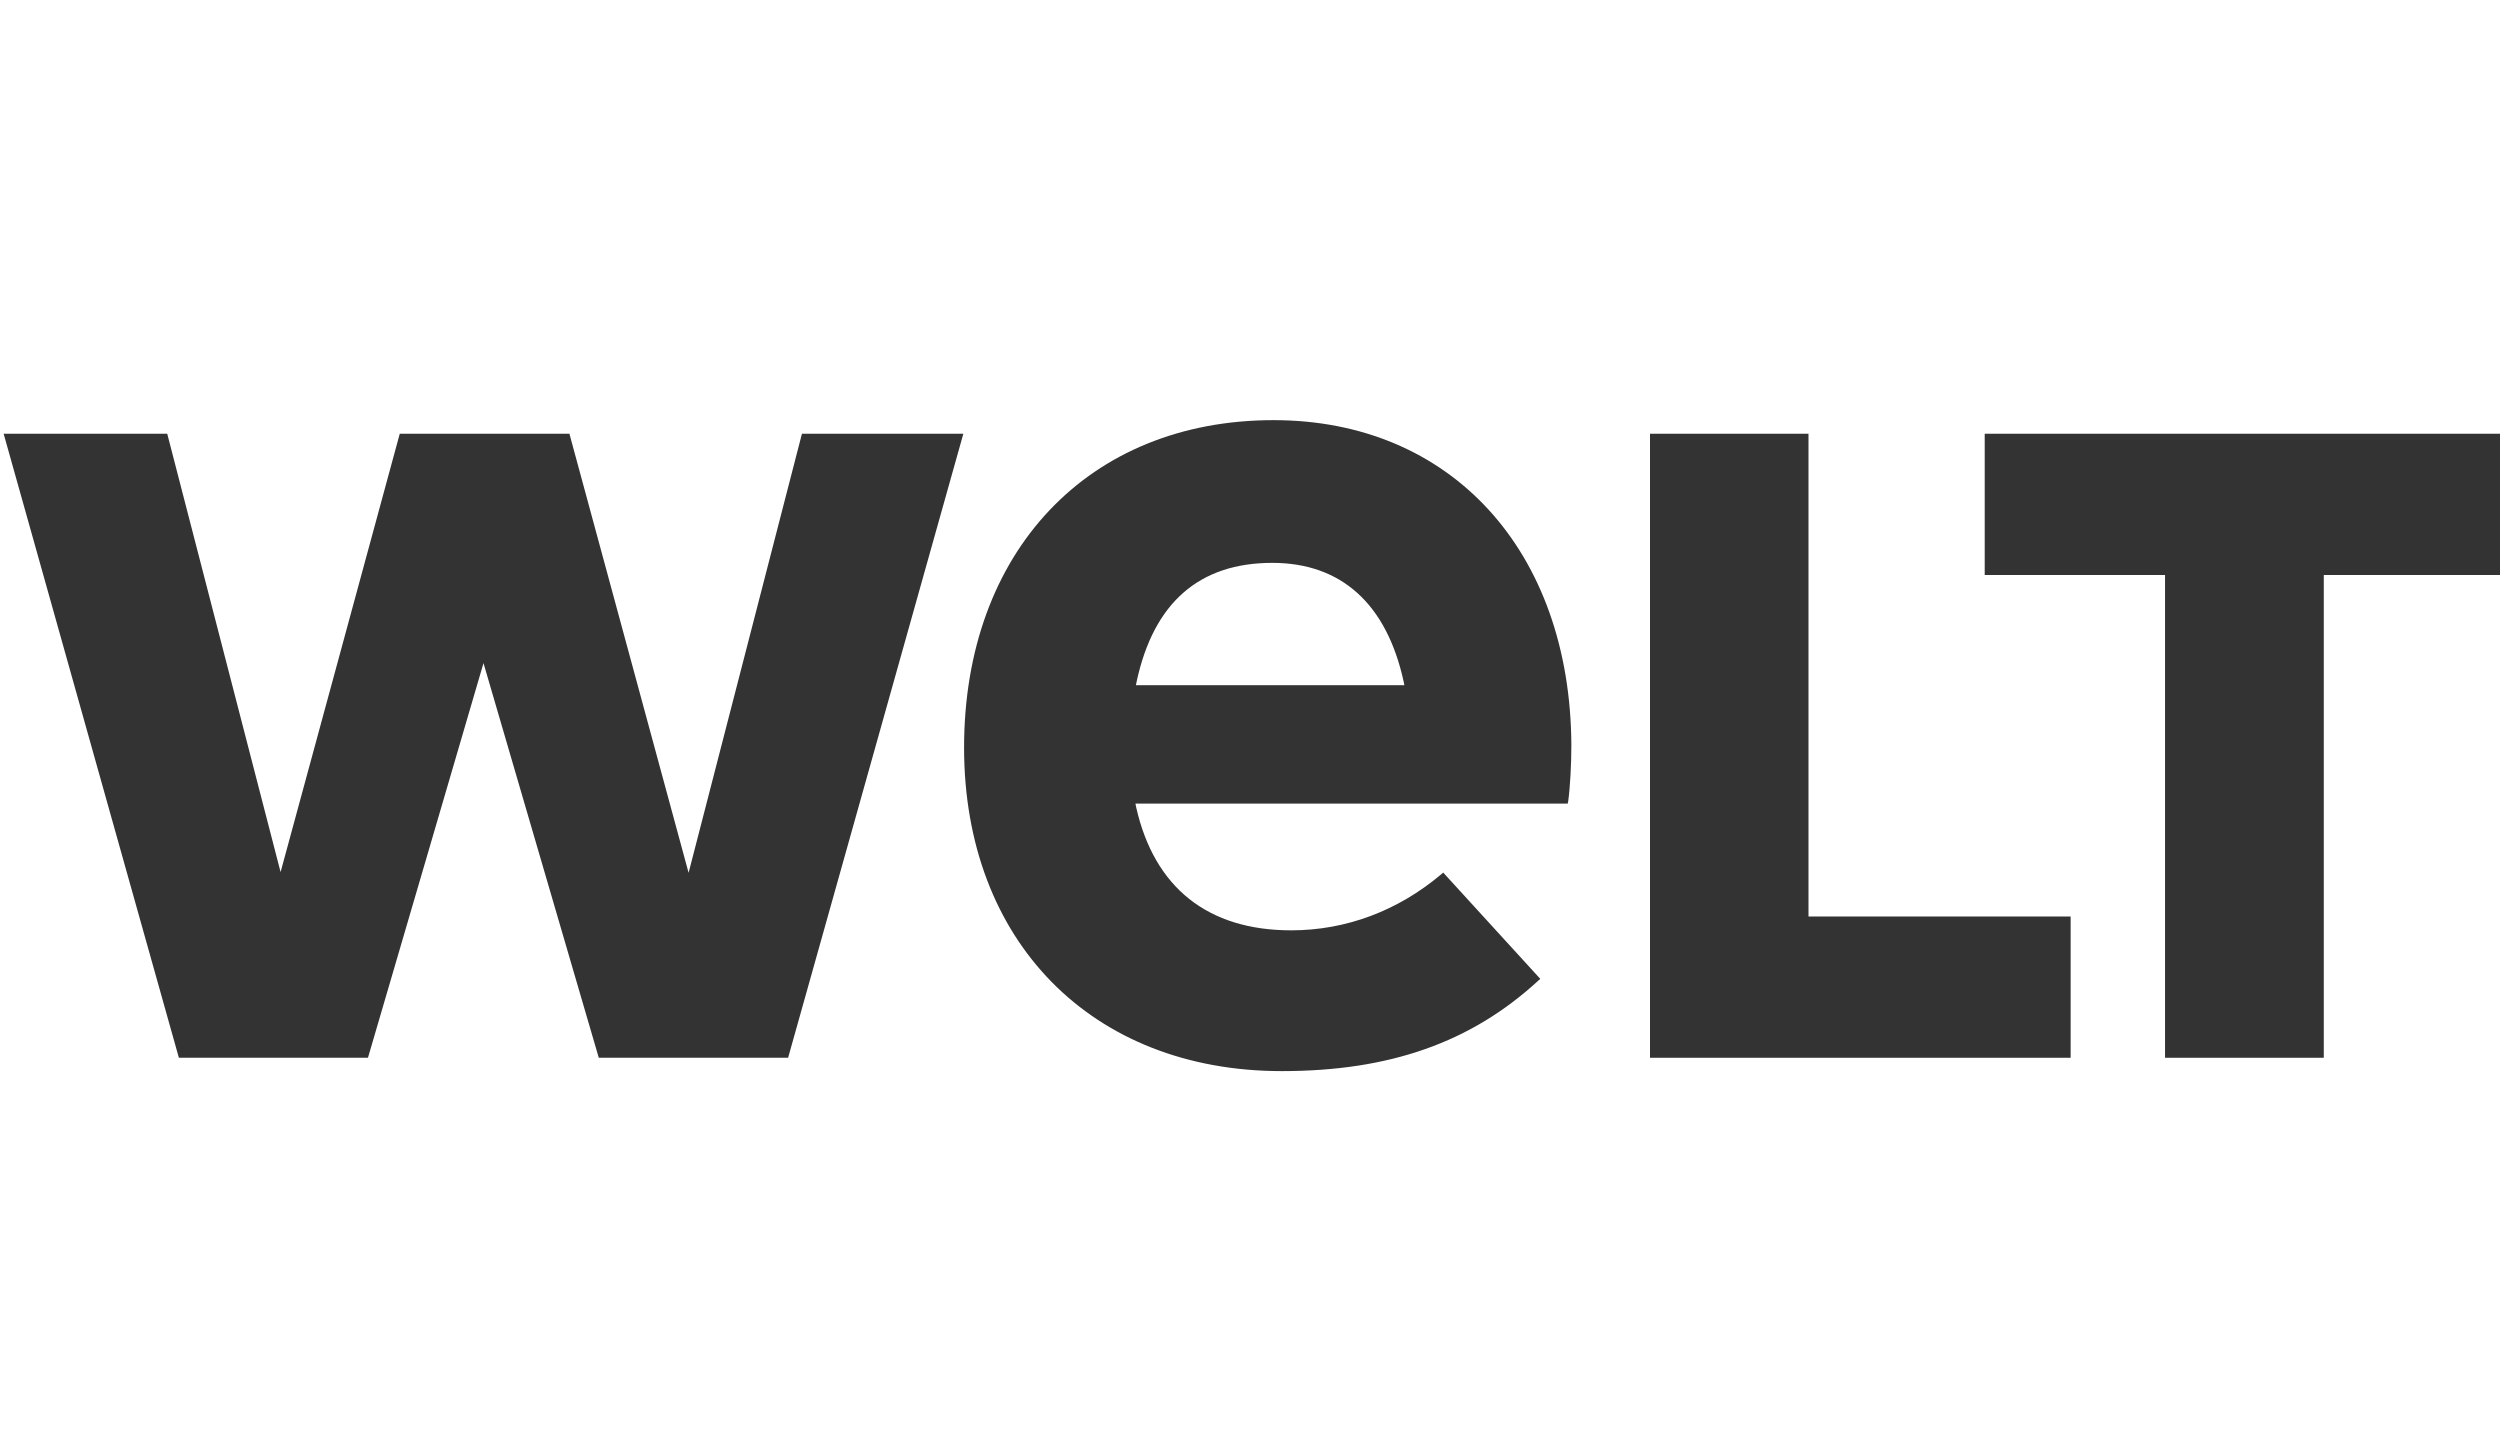
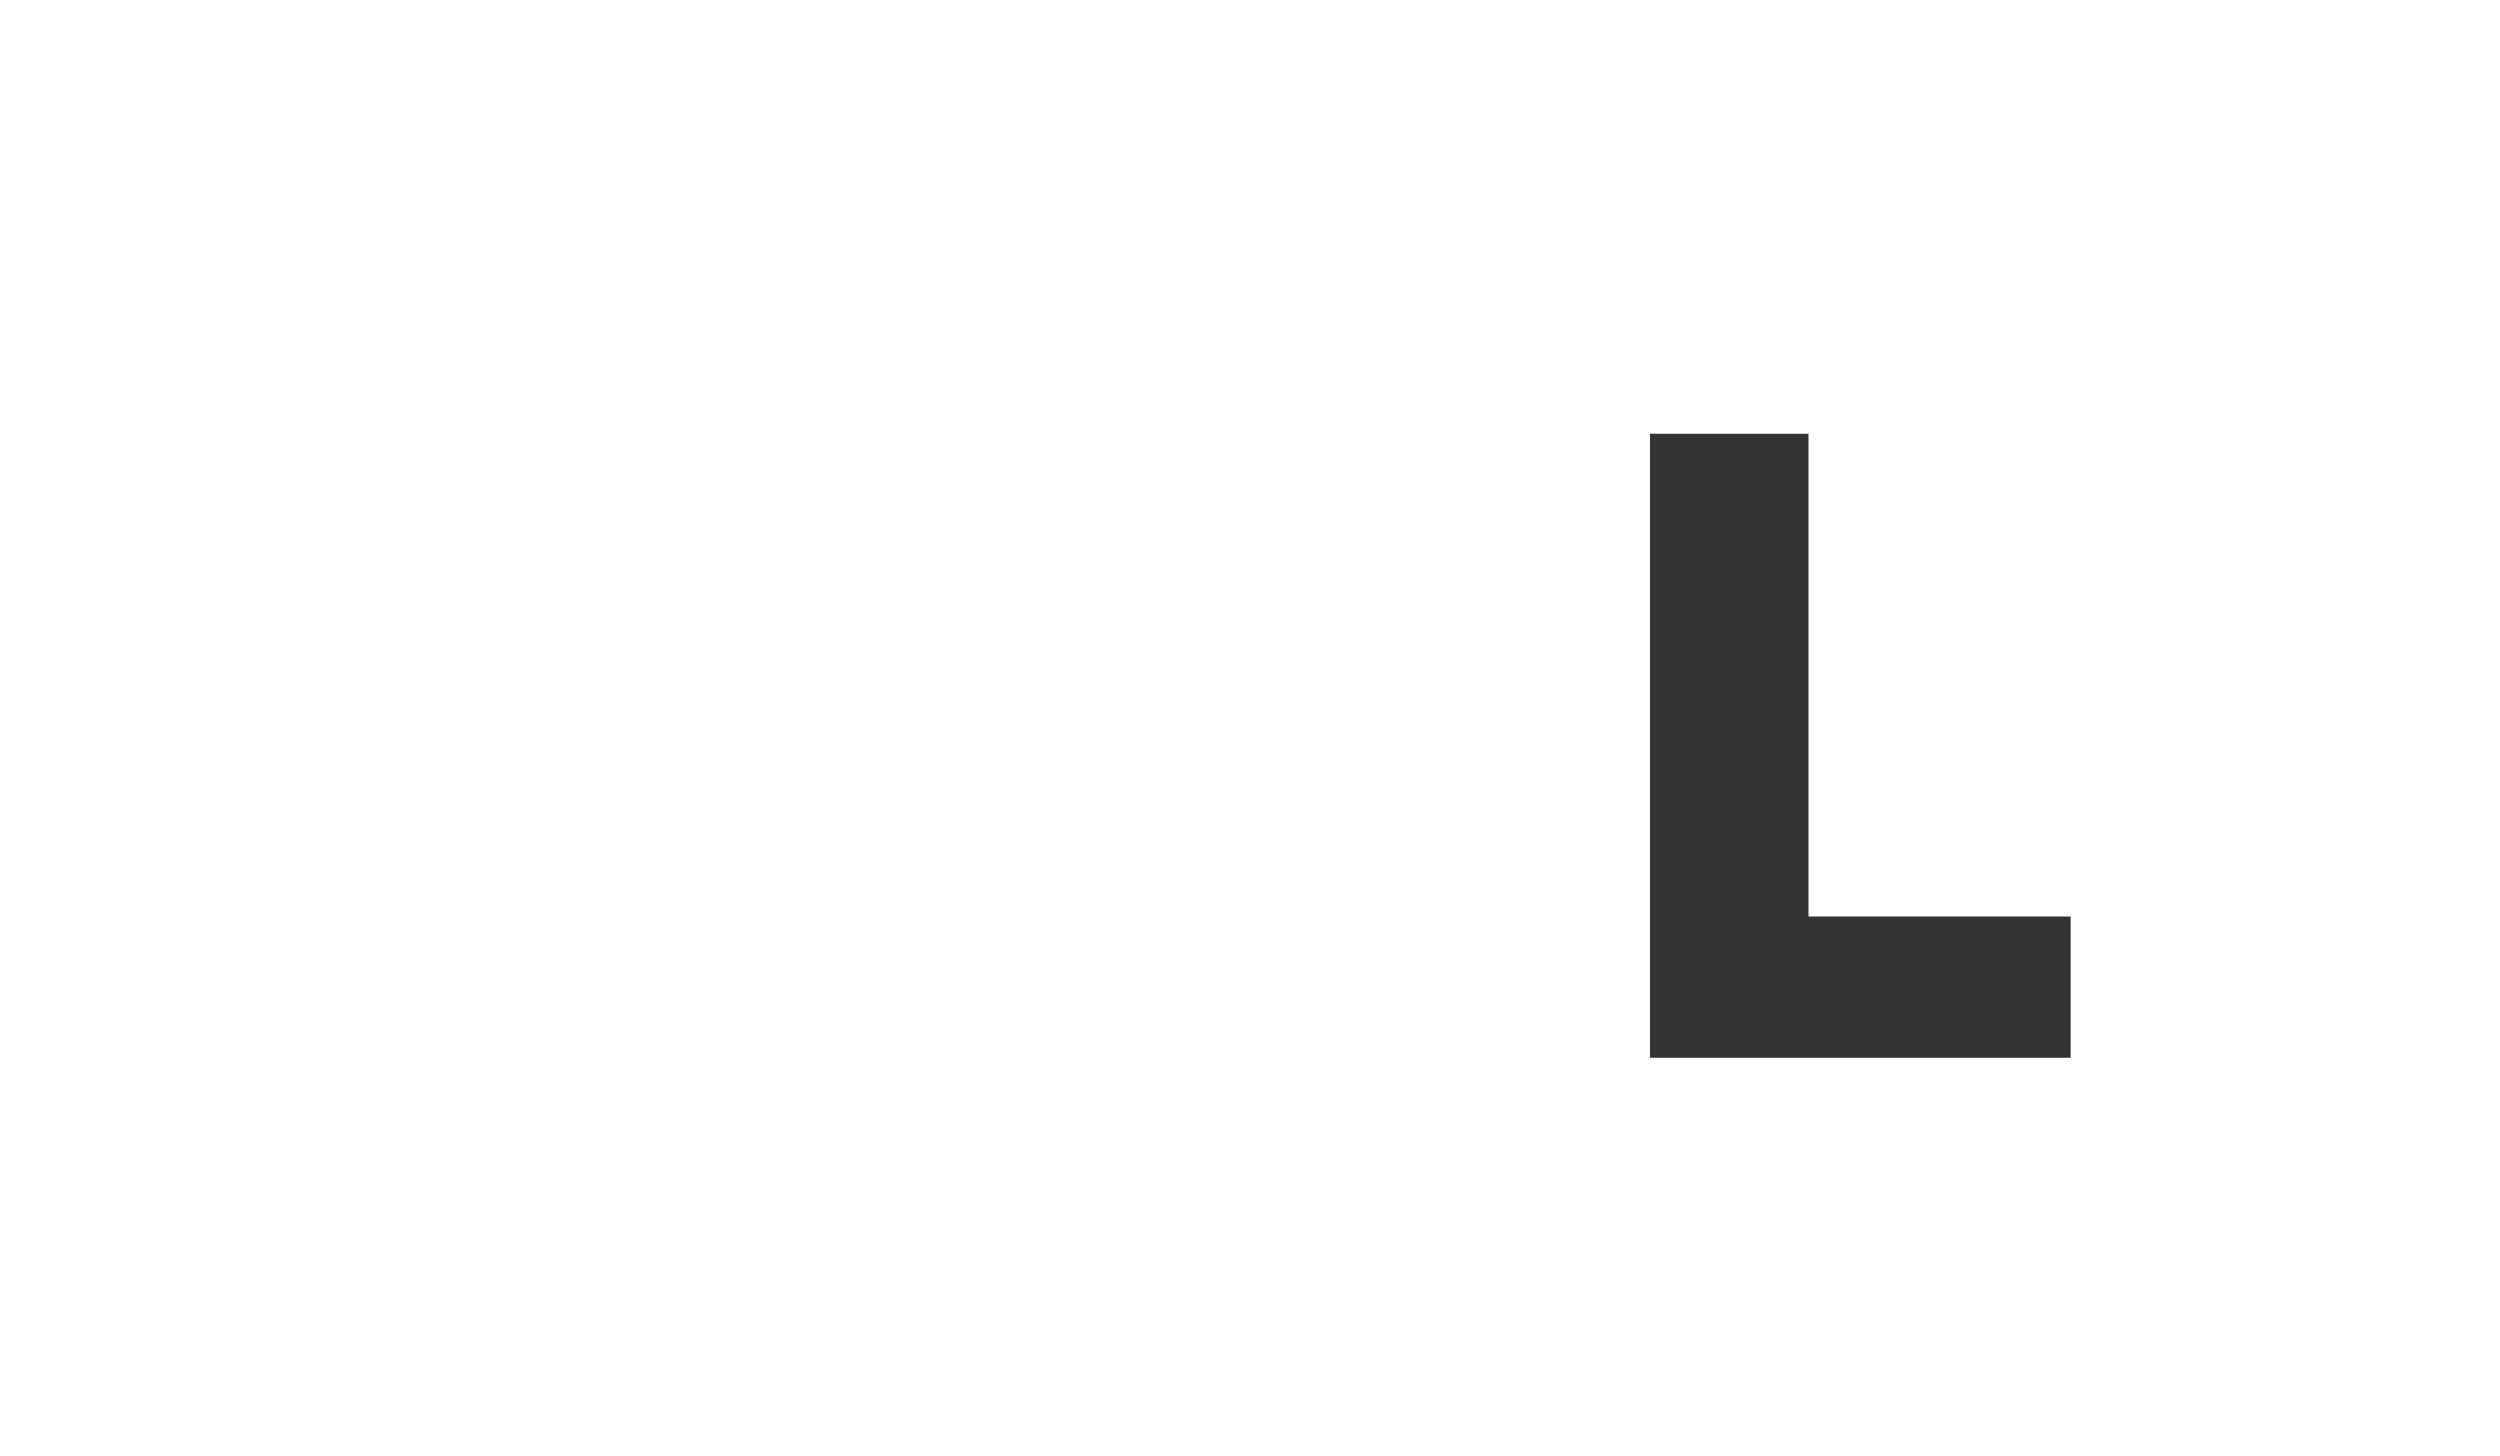
<svg xmlns="http://www.w3.org/2000/svg" version="1.1" x="0px" y="0px" width="103" height="60" viewBox="0 0 103 60" style="enable-background:new 0 0 103 60;" xml:space="preserve">
  <g id="Logos">
    <g id="WELT__x2013__Pos_normal">
      <g>
-         <polygon style="fill:#333333;" points="89.2,43.58 89.2,23.69 81.77,23.69 81.77,17.87 103.15,17.87 103.15,23.69 95.74,23.69      95.74,43.58    " />
        <polygon style="fill:#333333;" points="67.98,43.58 67.98,17.87 74.51,17.87 74.51,37.76 85.31,37.76 85.31,43.58    " />
-         <path style="fill:#333333;" d="M52.47,17.31c-7.63,0-12.75,5.42-12.75,13.49c0,7.98,5.26,13.33,13.09,13.33     c4.44,0,7.8-1.18,10.57-3.73l0.08-0.07l-4-4.38l-0.08,0.07c-1.79,1.51-3.93,2.31-6.18,2.31c-3.43,0-5.64-1.75-6.39-5.07     l-0.03-0.15l17.81,0c0.01-0.03,0.01-0.06,0.02-0.1c0.08-0.58,0.13-1.52,0.13-2.31C64.7,22.69,59.78,17.31,52.47,17.31z      M46.8,28.23l0.03-0.15c0.7-3.25,2.58-4.89,5.59-4.89c2.84,0,4.71,1.69,5.41,4.89l0.03,0.15H46.8z" />
-         <polygon style="fill:#333333;" points="24.67,43.58 19.92,27.32 15.16,43.58 7.37,43.58 0.15,17.87 6.89,17.87 11.56,35.93      16.47,17.87 23.46,17.87 28.37,35.96 33.04,17.87 39.69,17.87 32.47,43.58    " />
      </g>
    </g>
  </g>
</svg>